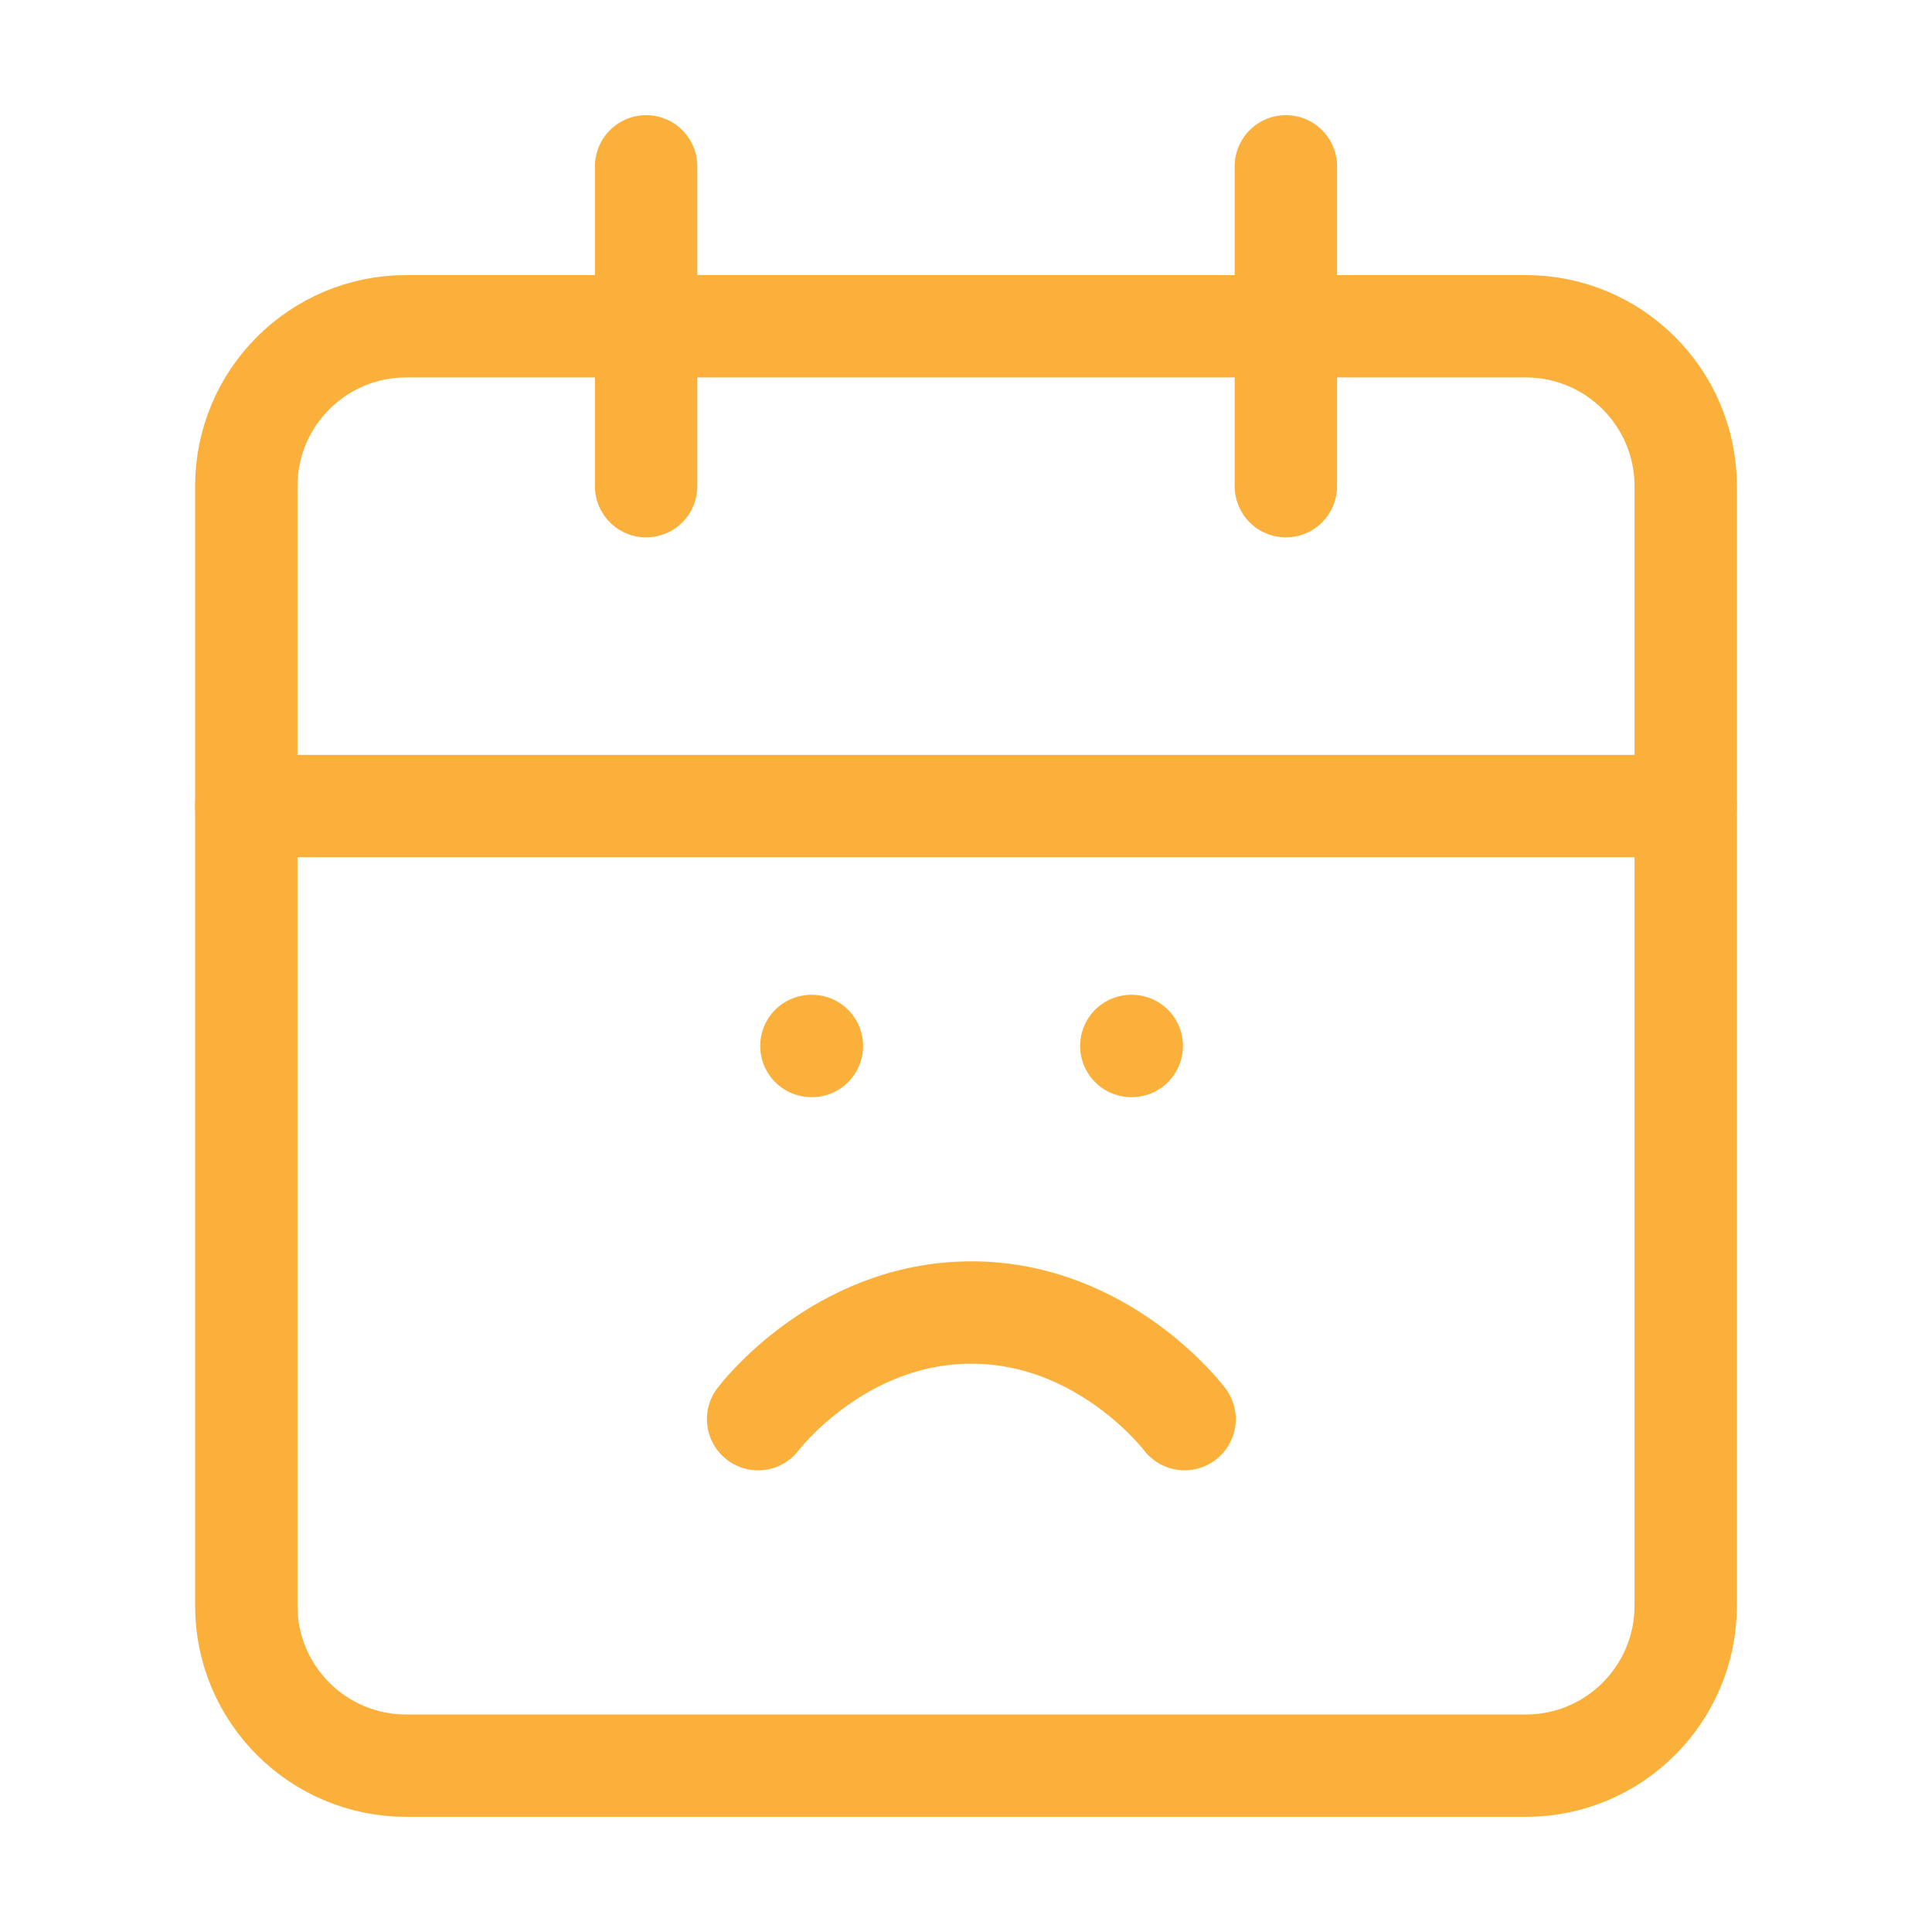
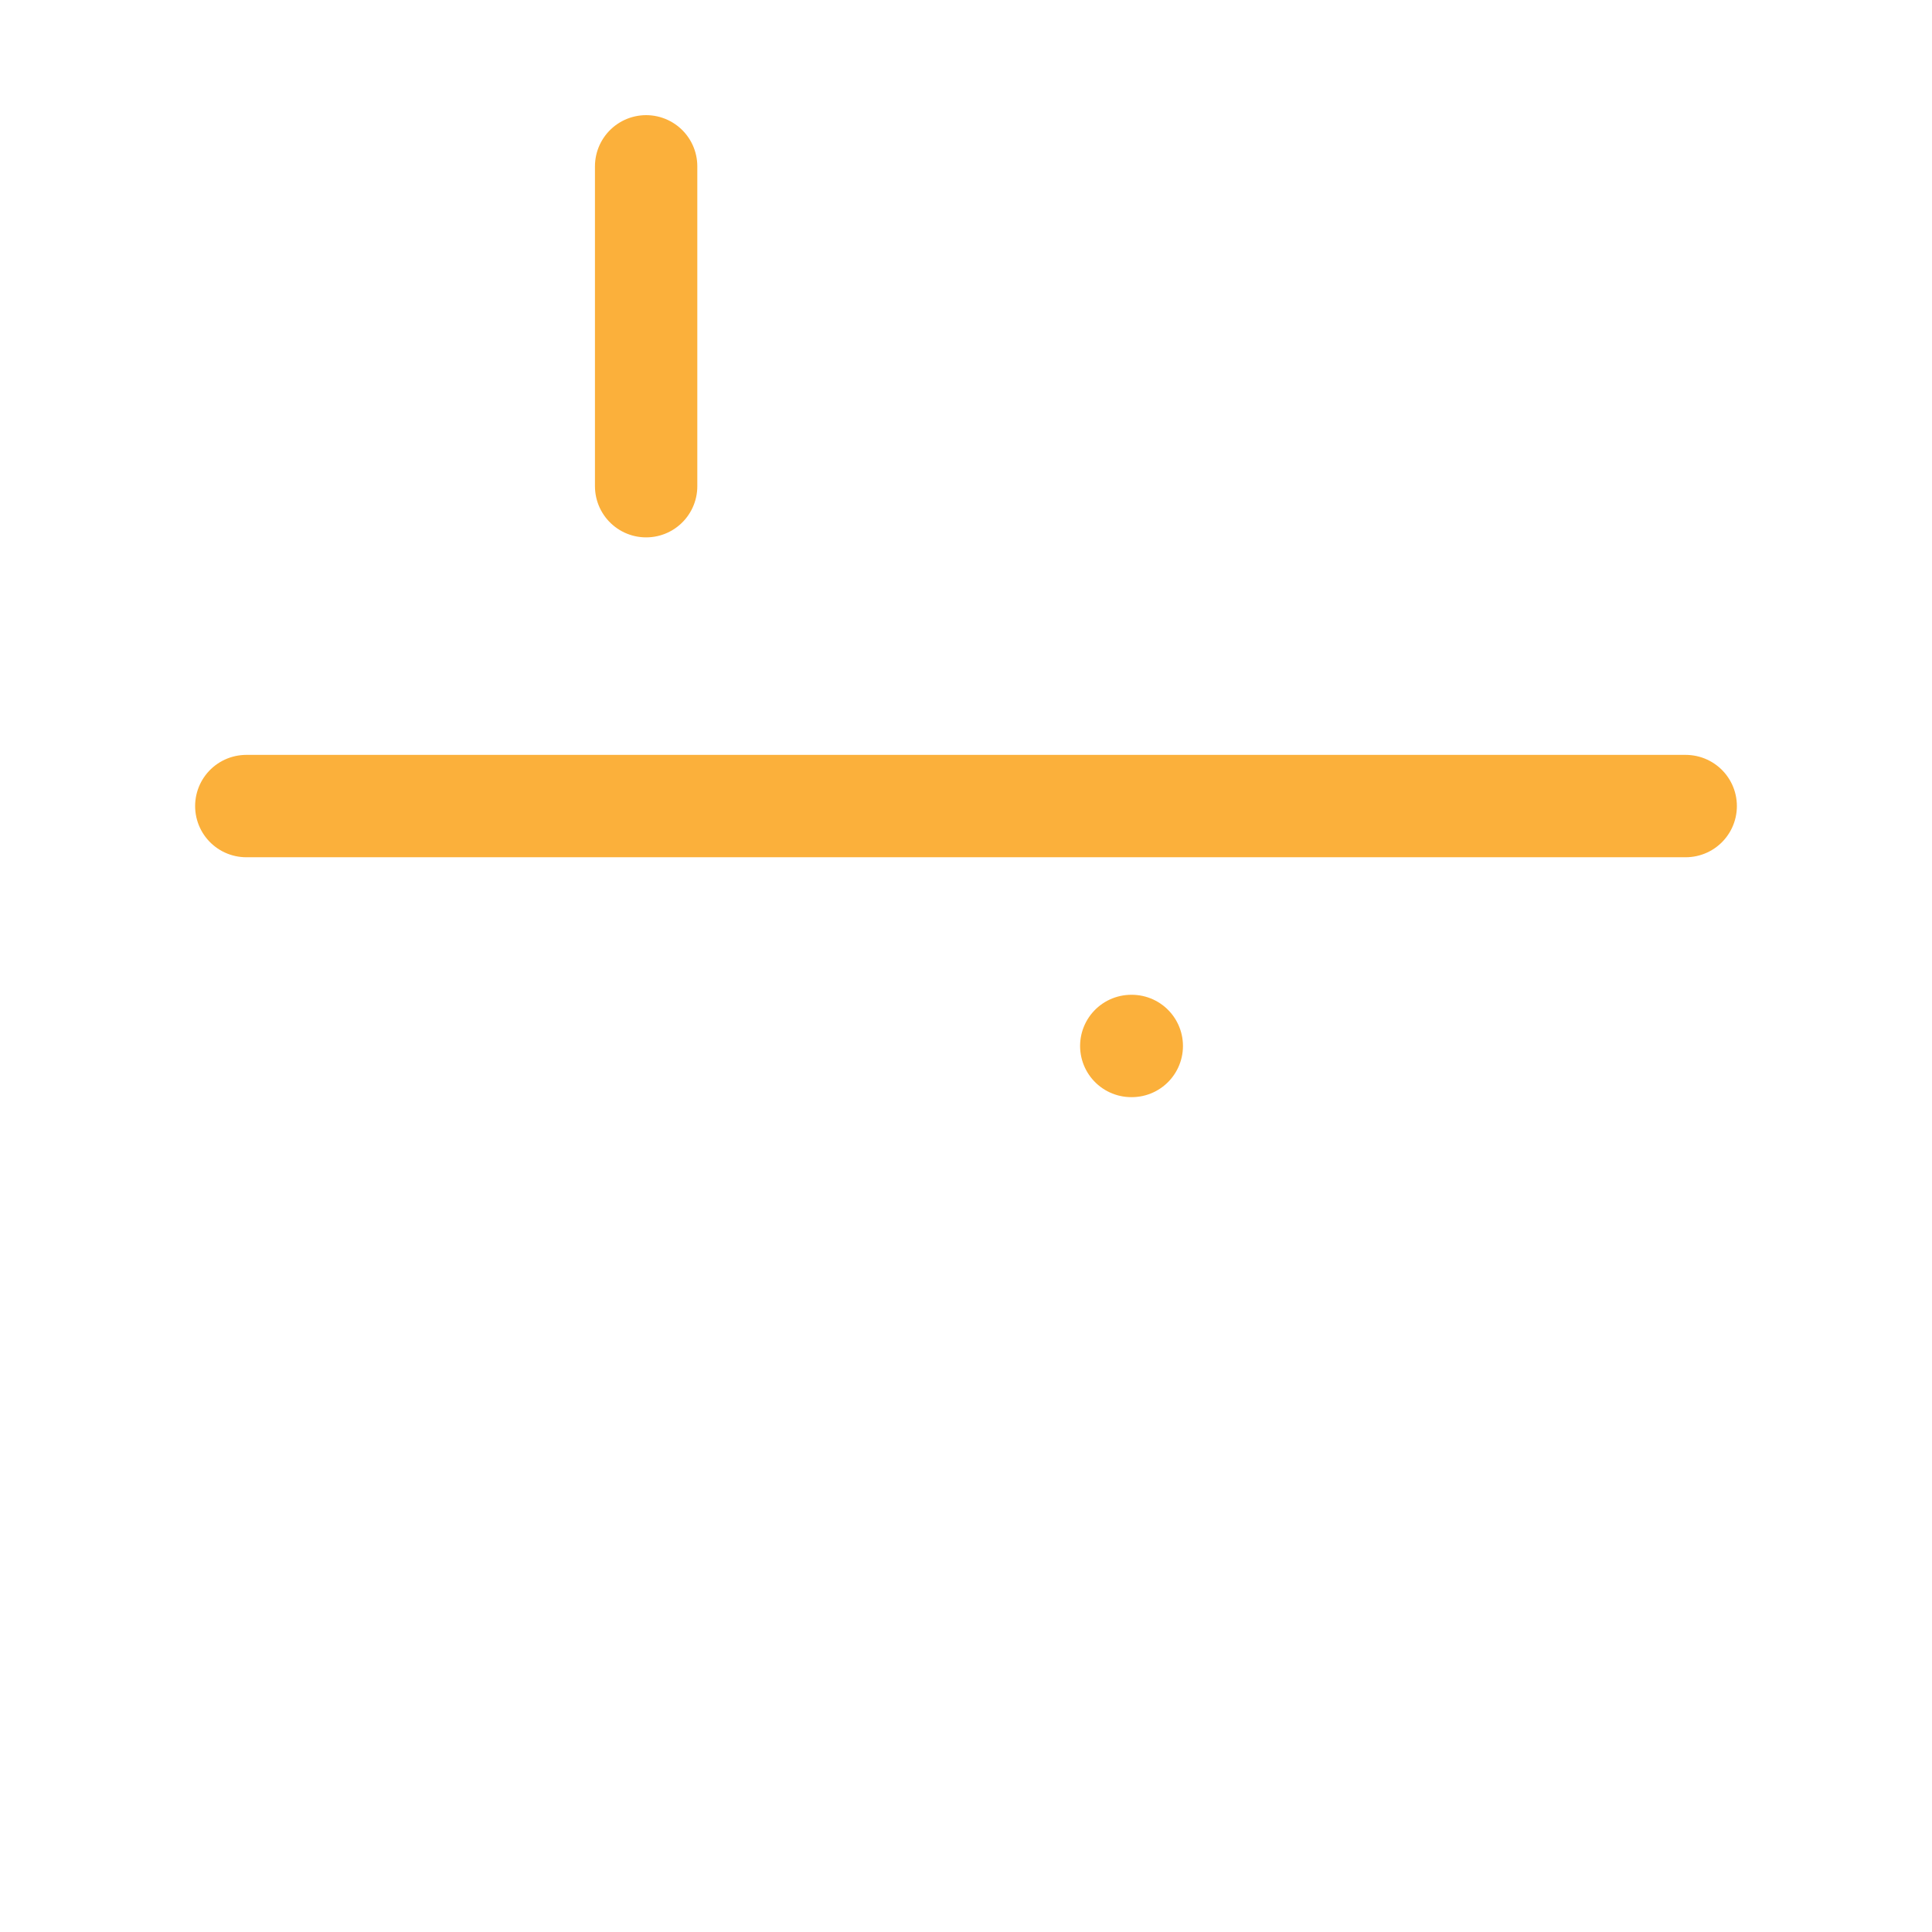
<svg xmlns="http://www.w3.org/2000/svg" width="151" height="151" viewBox="0 0 151 151" fill="none">
-   <path d="M119.25 25.5H31.75C24.846 25.5 19.25 31.096 19.25 38V125.5C19.25 132.403 24.846 138 31.75 138H119.25C126.154 138 131.75 132.403 131.75 125.5V38C131.75 31.096 126.154 25.5 119.25 25.5Z" stroke="#FBB03B" stroke-width="8" stroke-linecap="round" stroke-linejoin="round" />
-   <path d="M100.5 13V38" stroke="#FBB03B" stroke-width="8" stroke-linecap="round" stroke-linejoin="round" />
  <path d="M50.5 13V38" stroke="#FBB03B" stroke-width="8" stroke-linecap="round" stroke-linejoin="round" />
  <path d="M19.25 63H131.75" stroke="#FBB03B" stroke-width="8" stroke-linecap="round" stroke-linejoin="round" />
-   <path d="M92.583 110.917C92.583 110.917 86.333 102.583 75.917 102.583C65.5 102.583 59.25 110.917 59.25 110.917" stroke="#FBB03B" stroke-width="8" stroke-linecap="round" stroke-linejoin="round" />
-   <path d="M63.416 81.75H63.457" stroke="#FBB03B" stroke-width="8" stroke-linecap="round" stroke-linejoin="round" />
  <path d="M88.417 81.75H88.457" stroke="#FBB03B" stroke-width="8" stroke-linecap="round" stroke-linejoin="round" />
</svg>